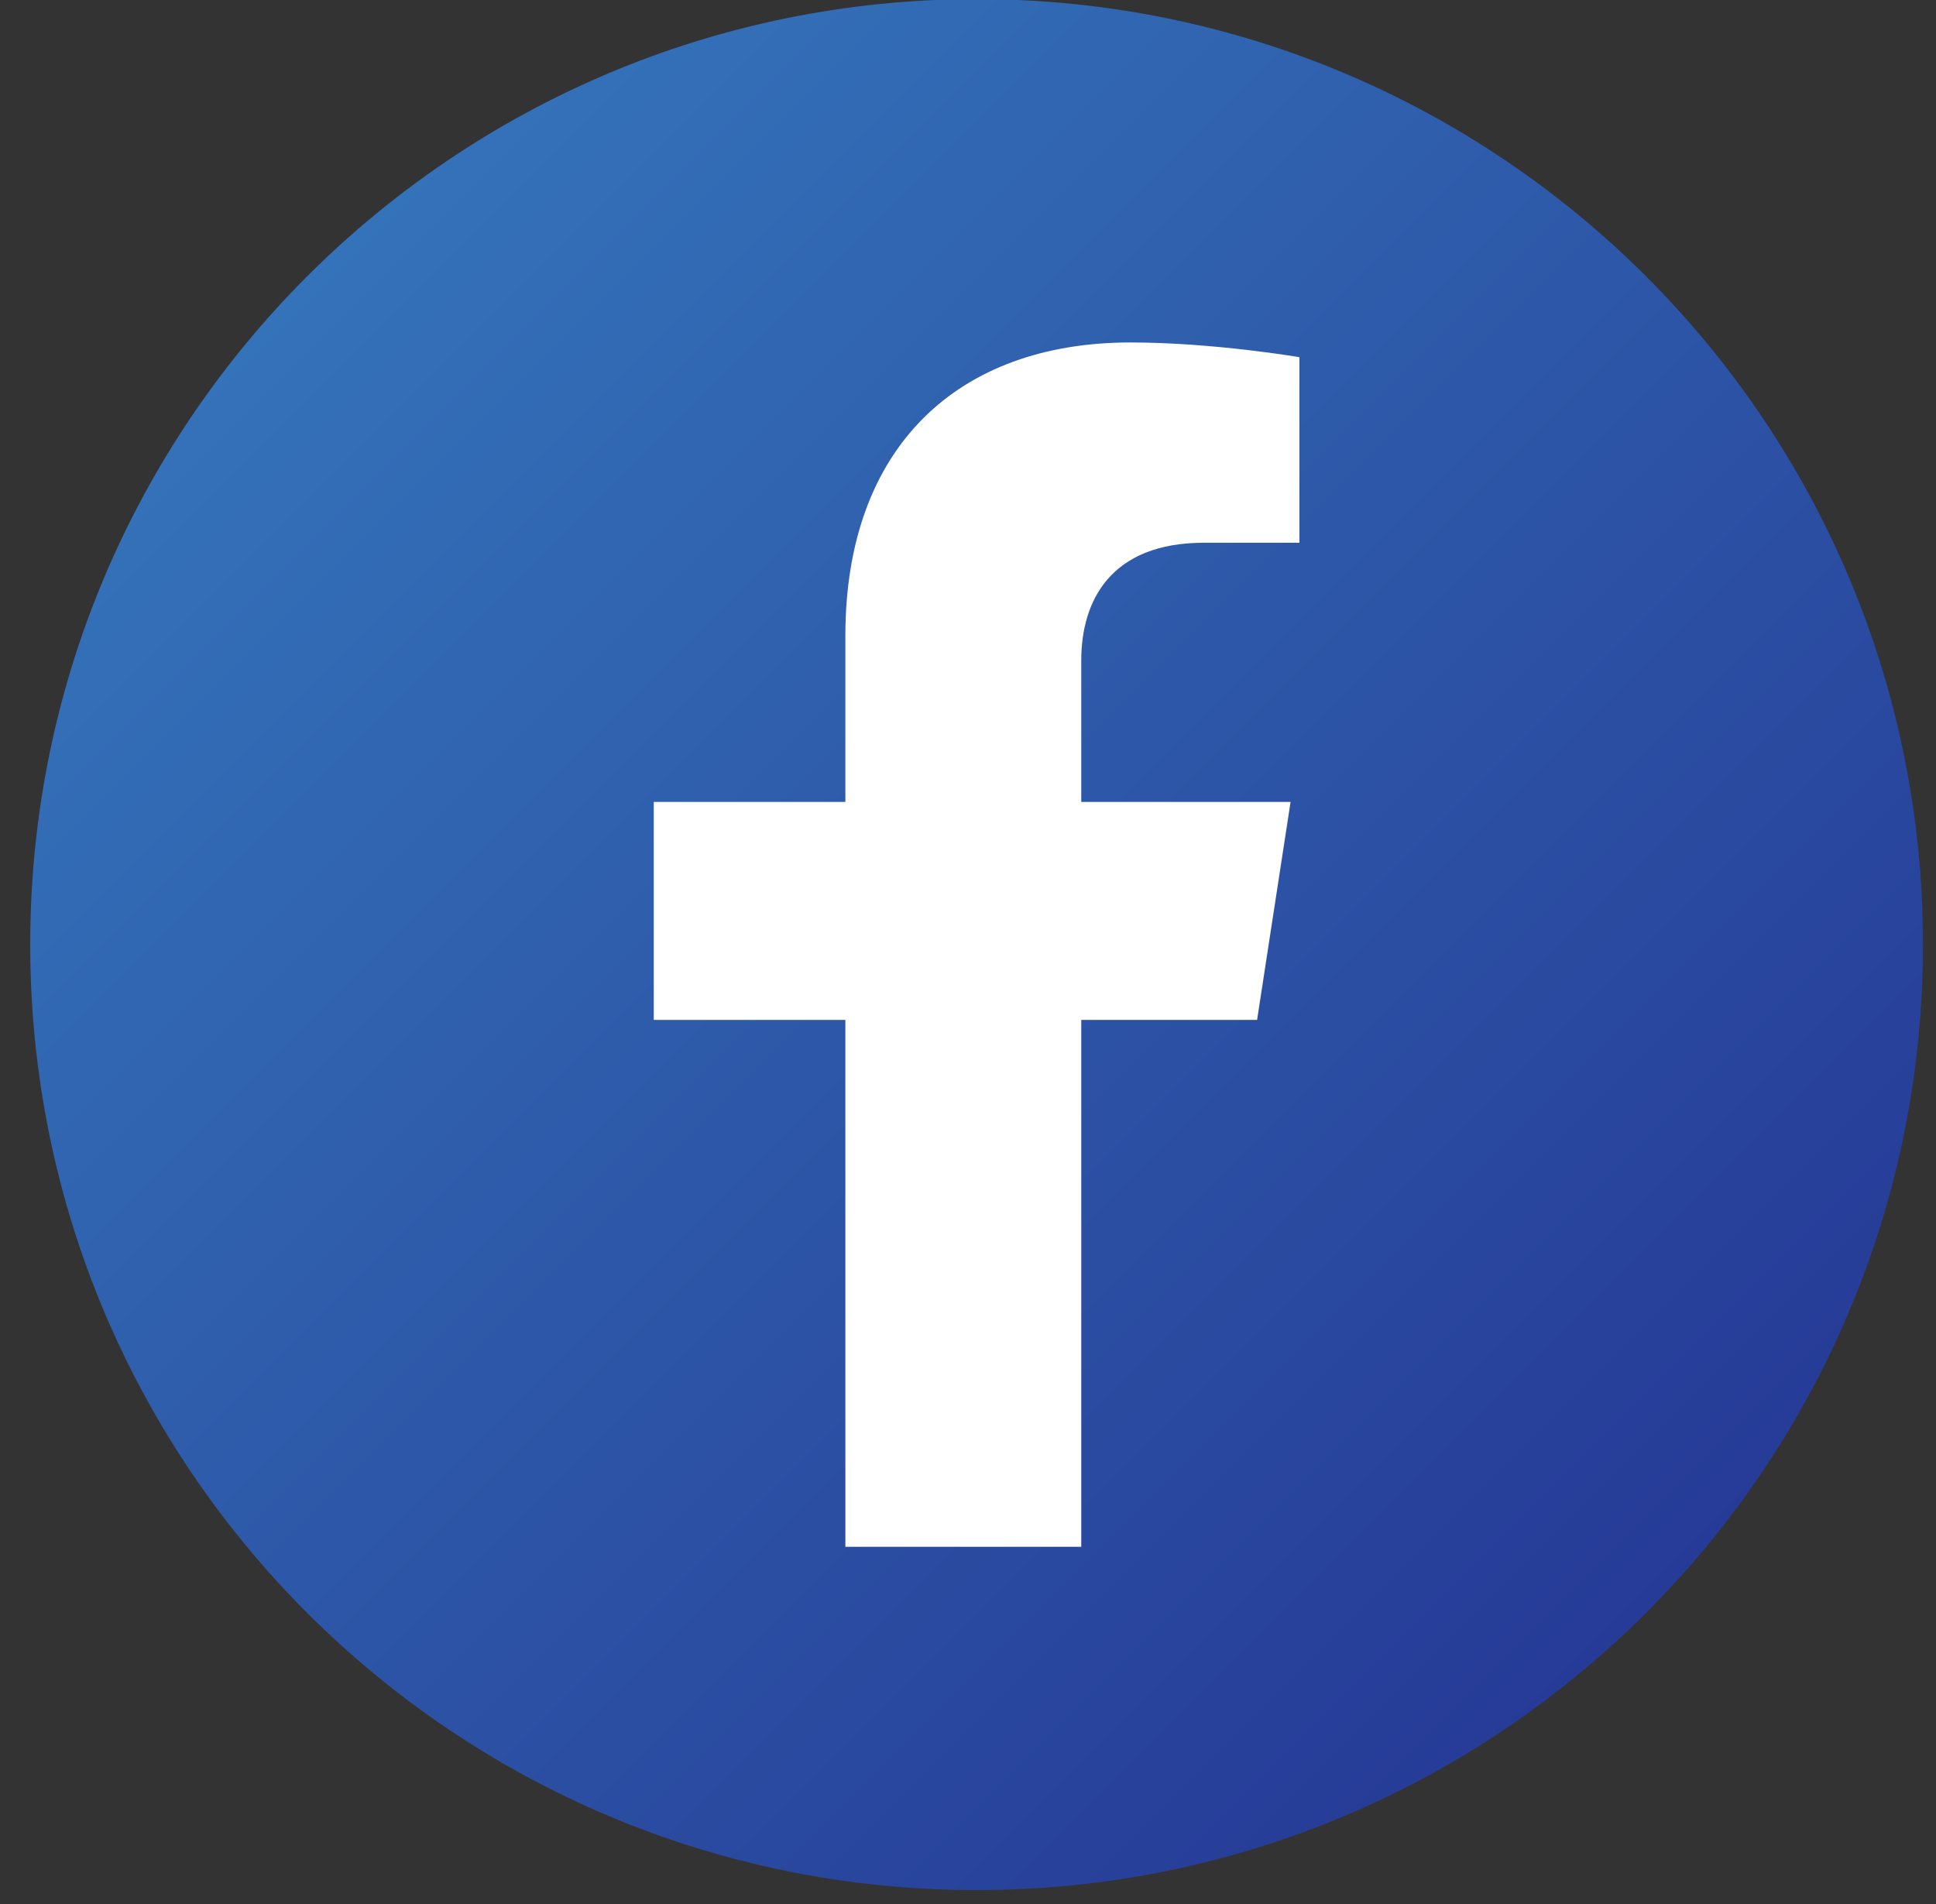
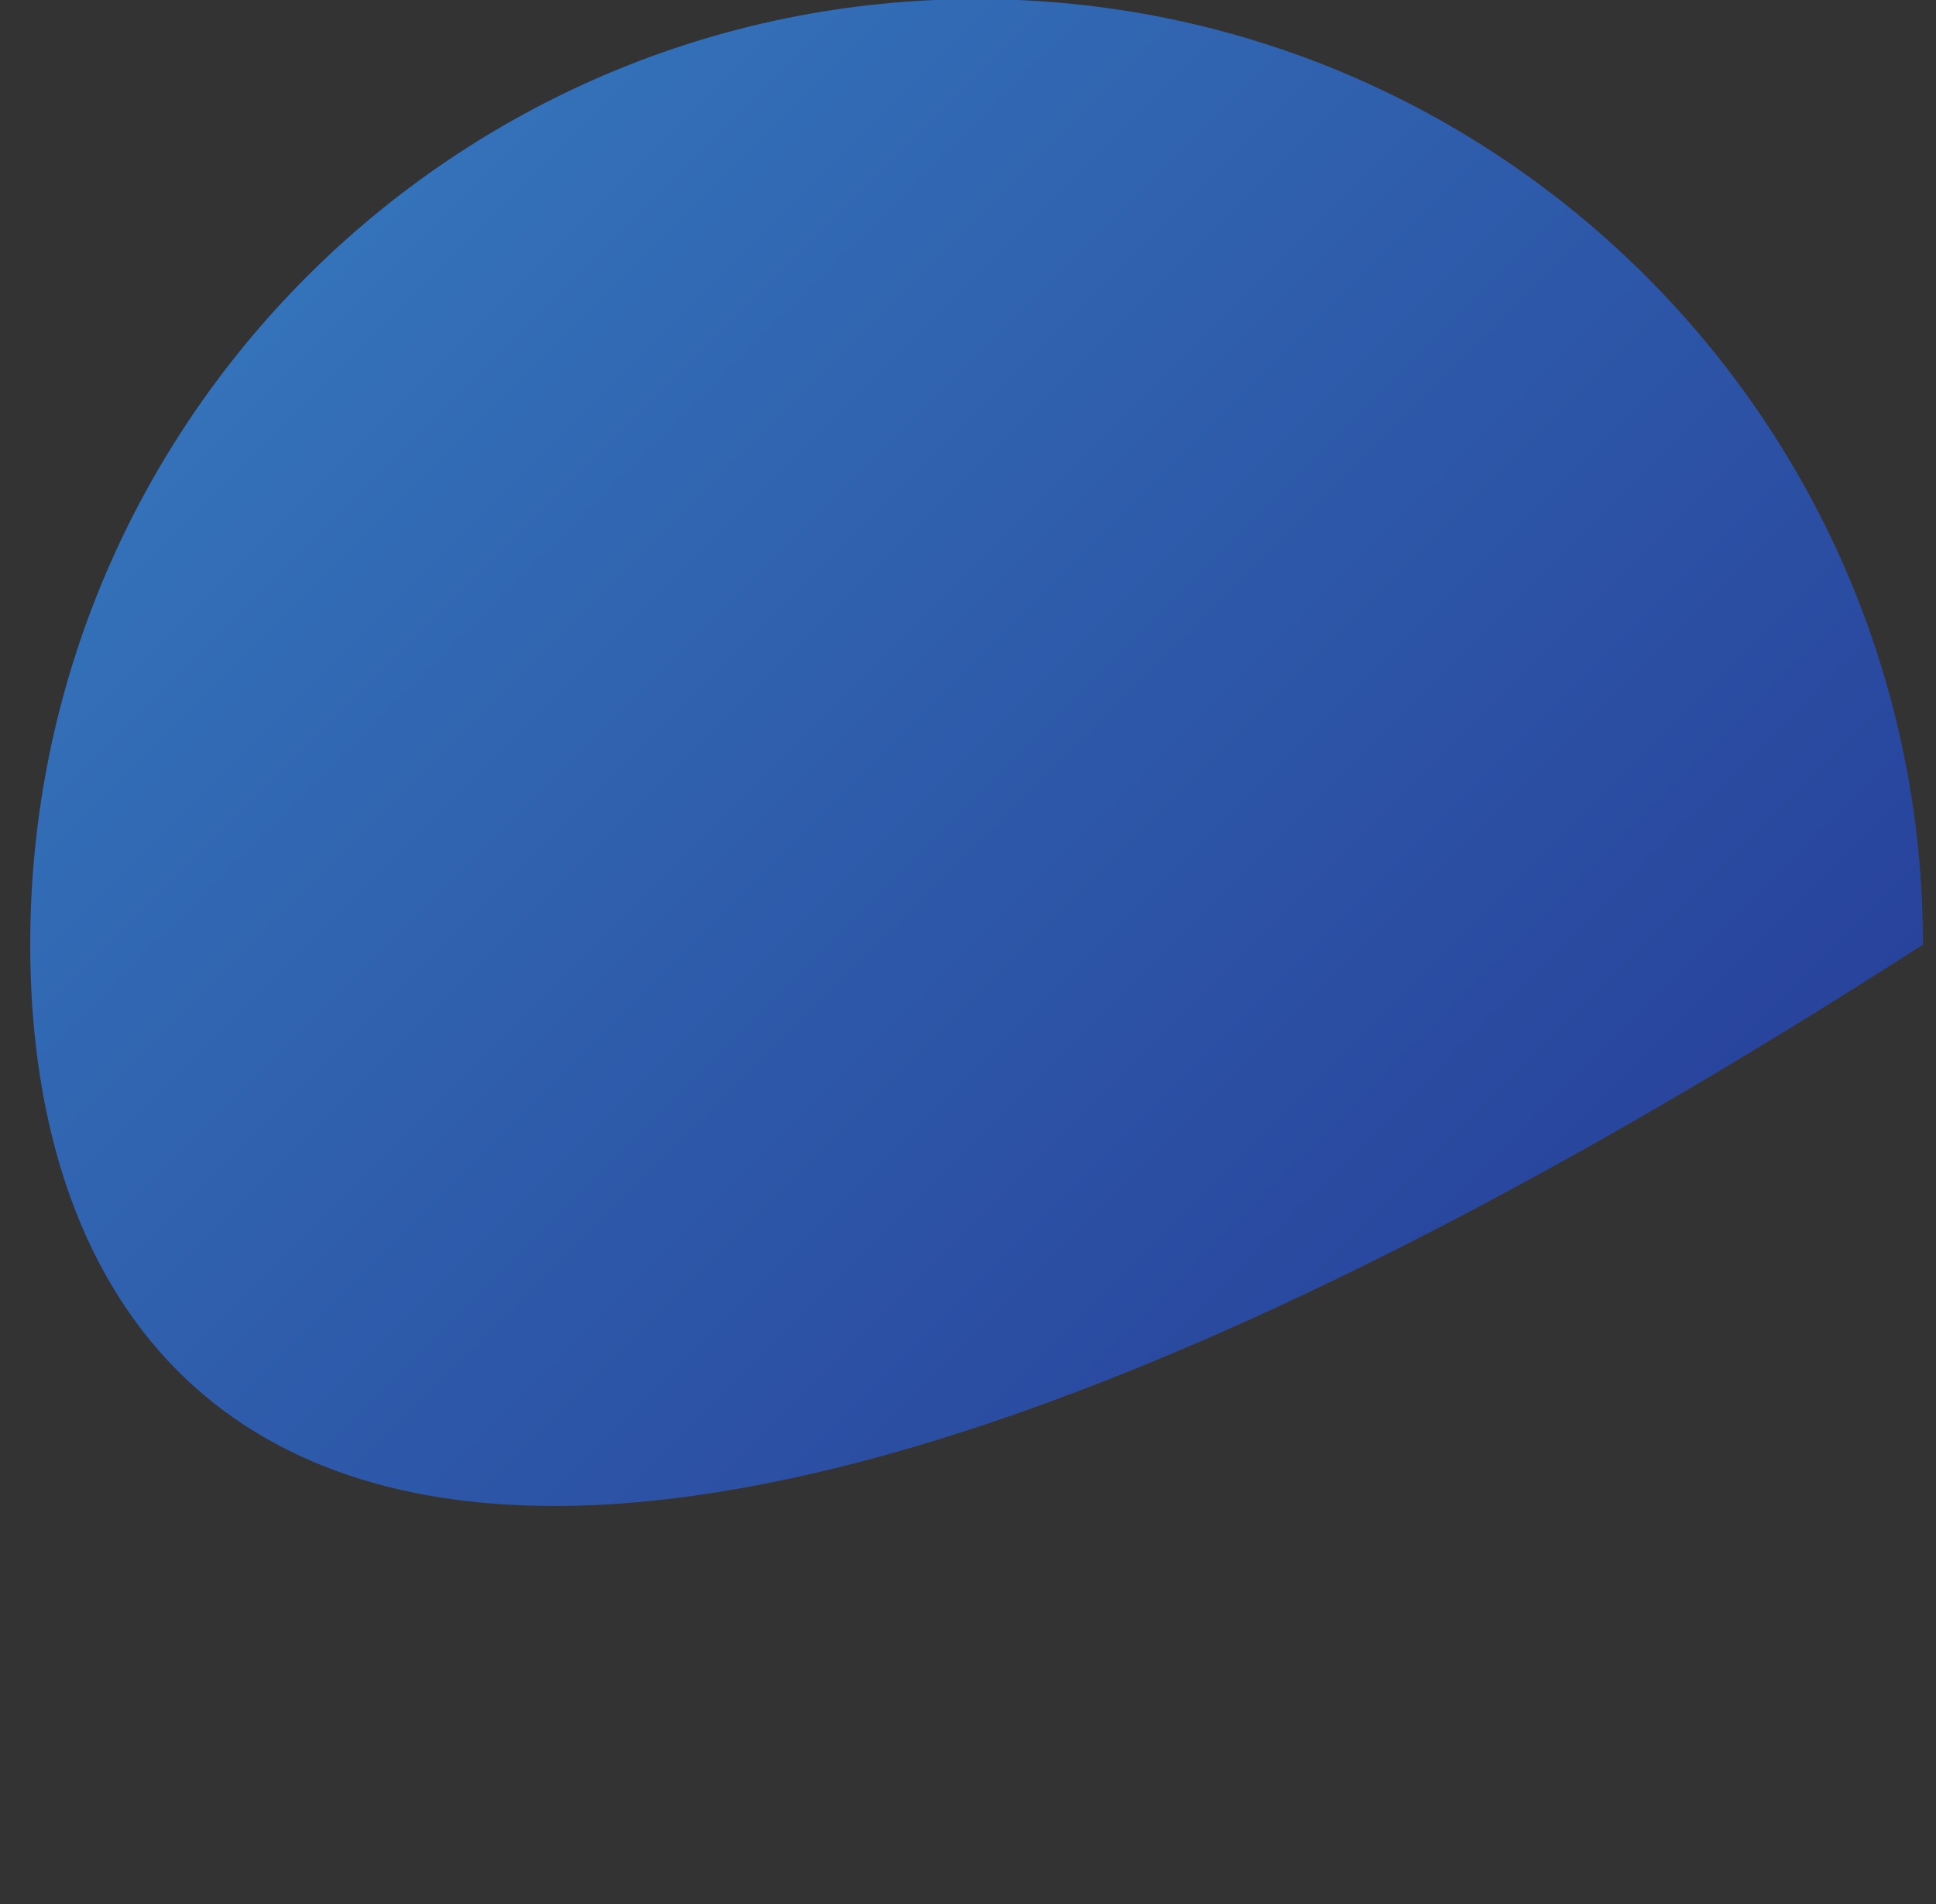
<svg xmlns="http://www.w3.org/2000/svg" width="100%" height="100%" viewBox="0 0 61 60" xml:space="preserve" style="fill-rule:evenodd;clip-rule:evenodd;stroke-linejoin:round;stroke-miterlimit:2;">
  <rect x="0" y="0" width="61" height="60" fill="#333333" stroke="none" />
  <g transform="matrix(1,0,0,1,-1424,-4665)">
    <g transform="matrix(1.598,0,0,2.894,-329.556,1829)">
      <g transform="matrix(0.783,0,0,0.432,1097.94,979.612)">
-         <path d="M47.663,24.612C47.663,37.774 36.993,48.443 23.831,48.443C10.669,48.443 0,37.774 0,24.612C0,11.45 10.669,0.78 23.831,0.78C36.993,0.78 47.663,11.45 47.663,24.612Z" style="fill:url(#_Linear1);" />
+         <path d="M47.663,24.612C10.669,48.443 0,37.774 0,24.612C0,11.45 10.669,0.78 23.831,0.78C36.993,0.78 47.663,11.45 47.663,24.612Z" style="fill:url(#_Linear1);" />
      </g>
      <g transform="matrix(0.783,0,0,0.432,1097.94,979.612)">
-         <path d="M26.467,39.79L26.467,26.509L30.895,26.509L31.738,21.015L26.467,21.015L26.467,17.45C26.467,15.947 27.203,14.482 29.564,14.482L31.96,14.482L31.96,9.805C31.96,9.805 29.785,9.434 27.706,9.434C23.365,9.434 20.527,12.065 20.527,16.828L20.527,21.015L15.702,21.015L15.702,26.509L20.527,26.509L20.527,39.79L26.467,39.79Z" style="fill:white;fill-rule:nonzero;" />
-       </g>
+         </g>
    </g>
  </g>
  <defs>
    <linearGradient id="_Linear1" x1="0" y1="0" x2="1" y2="0" gradientUnits="userSpaceOnUse" gradientTransform="matrix(33.703,33.703,-33.703,33.703,6.98,7.76)">
      <stop offset="0" style="stop-color:rgb(52,114,185);stop-opacity:1" />
      <stop offset="1" style="stop-color:rgb(38,59,151);stop-opacity:1" />
    </linearGradient>
  </defs>
</svg>